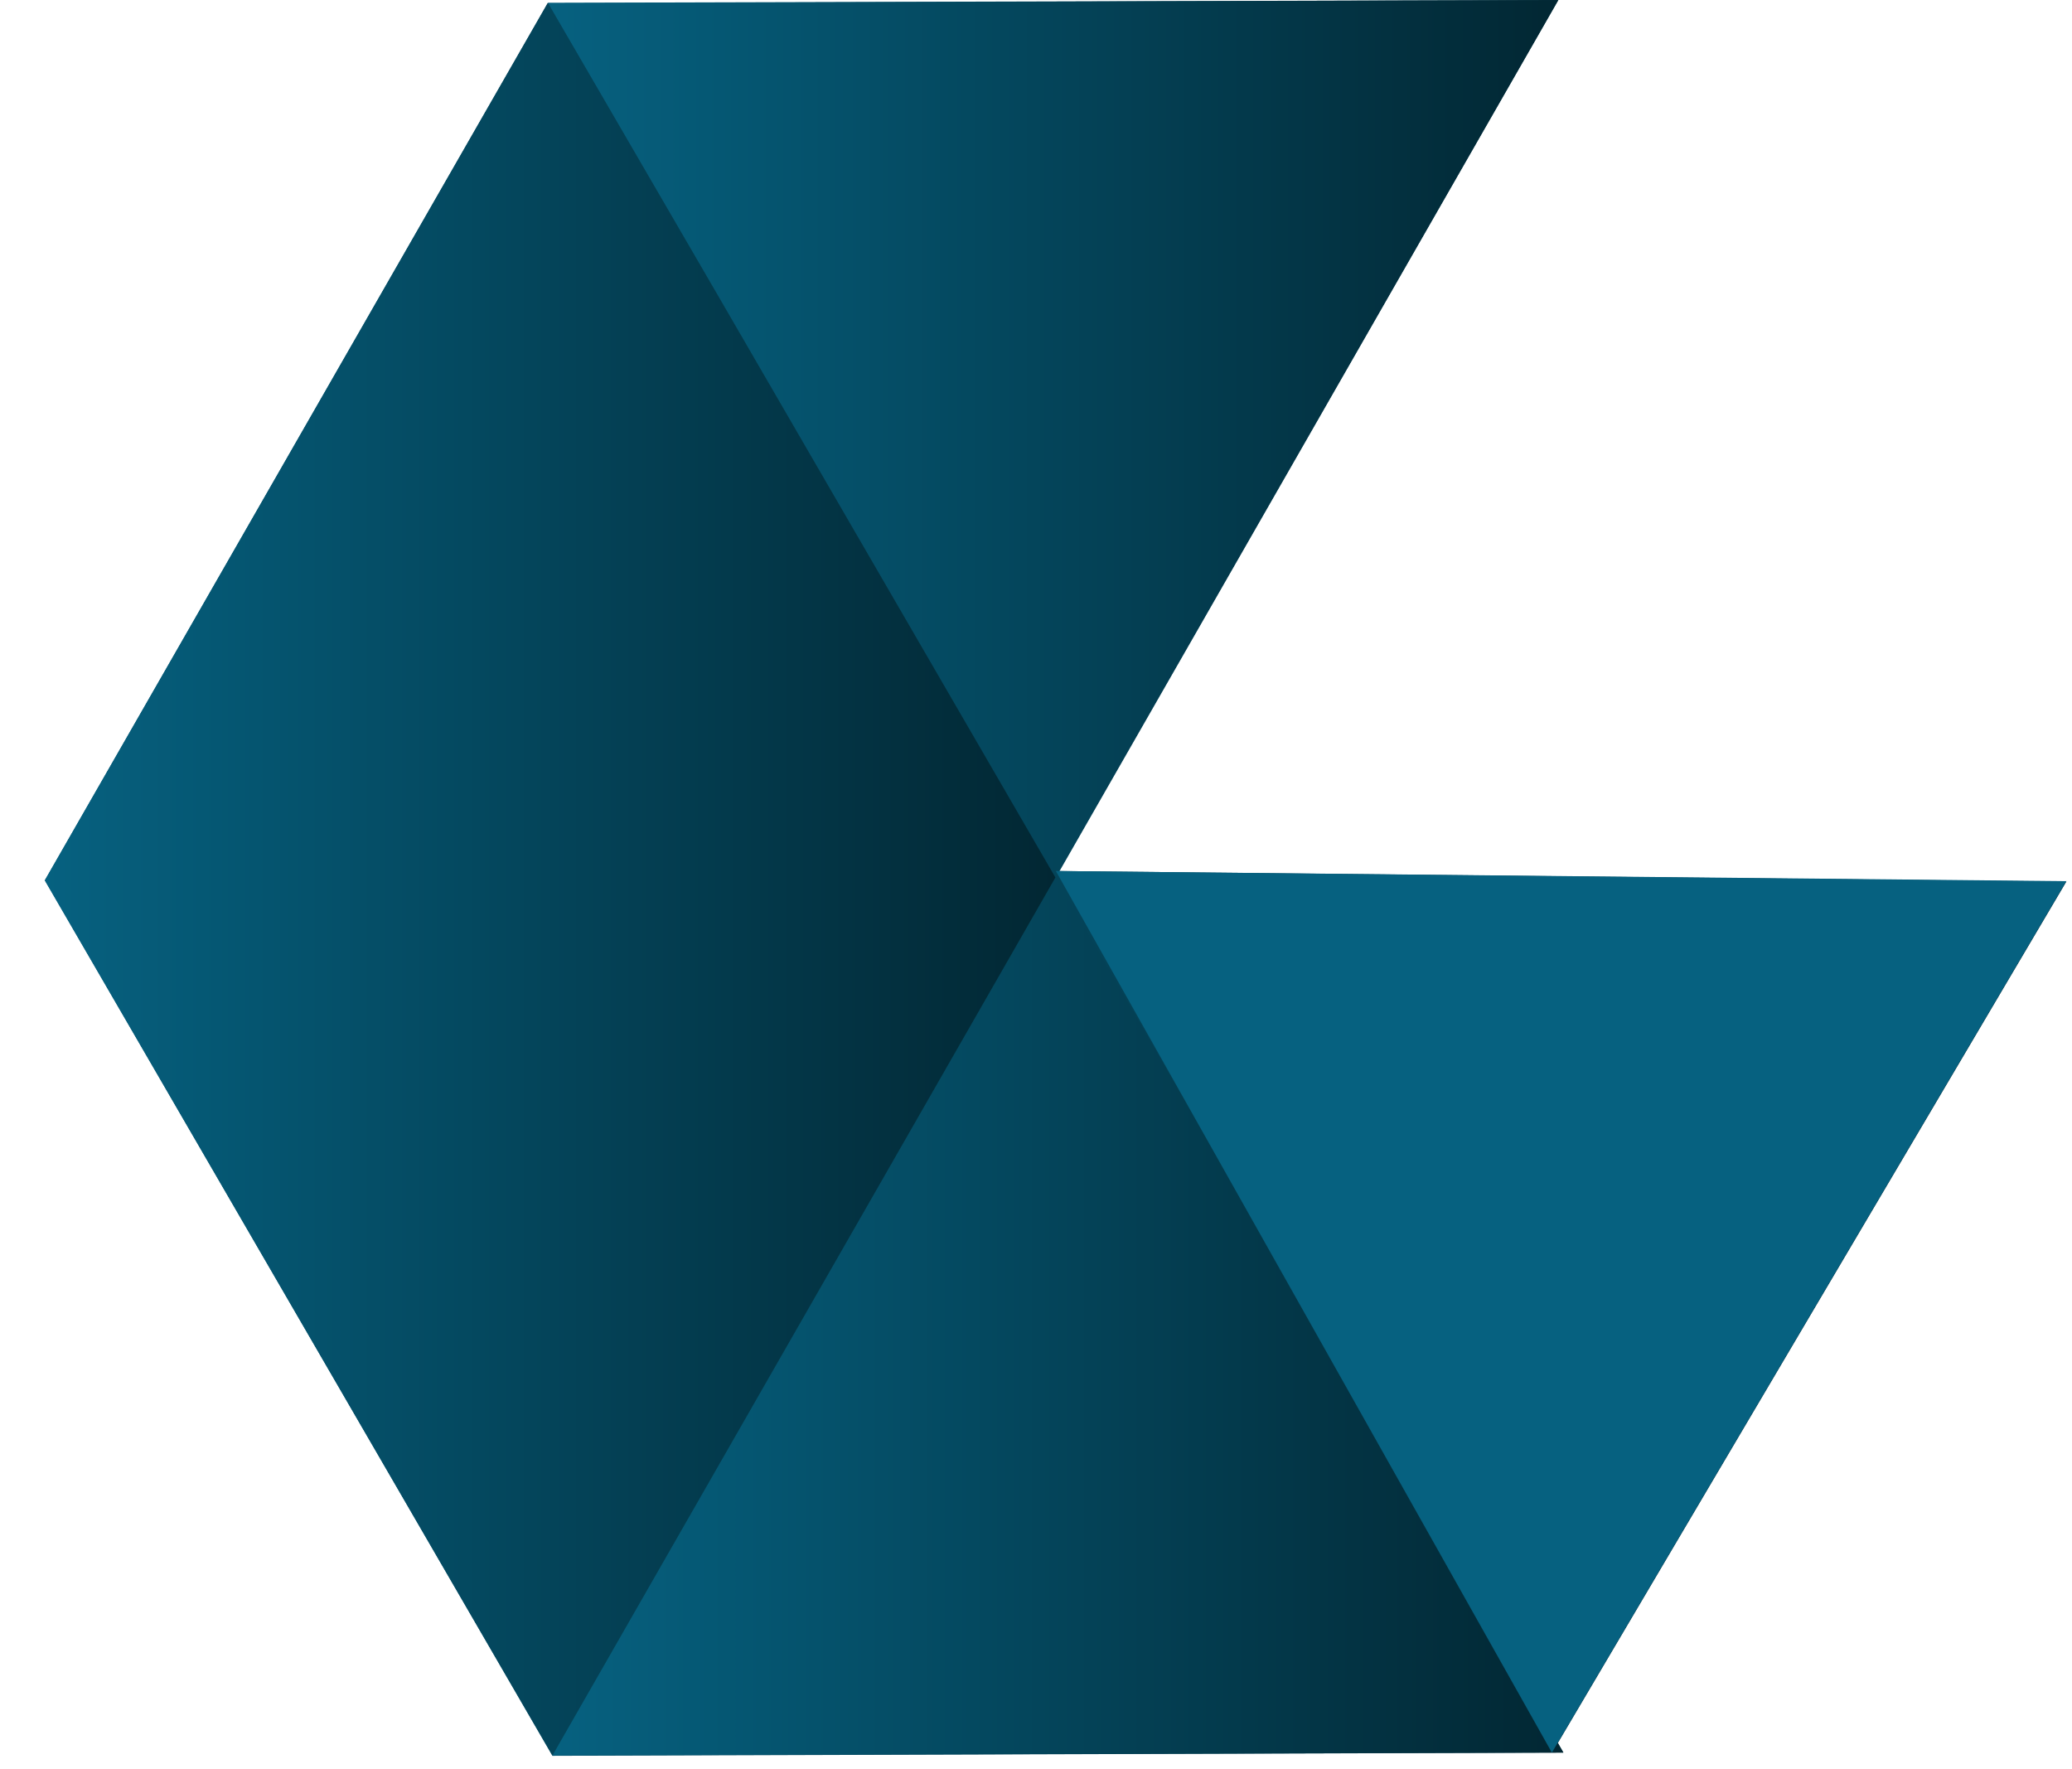
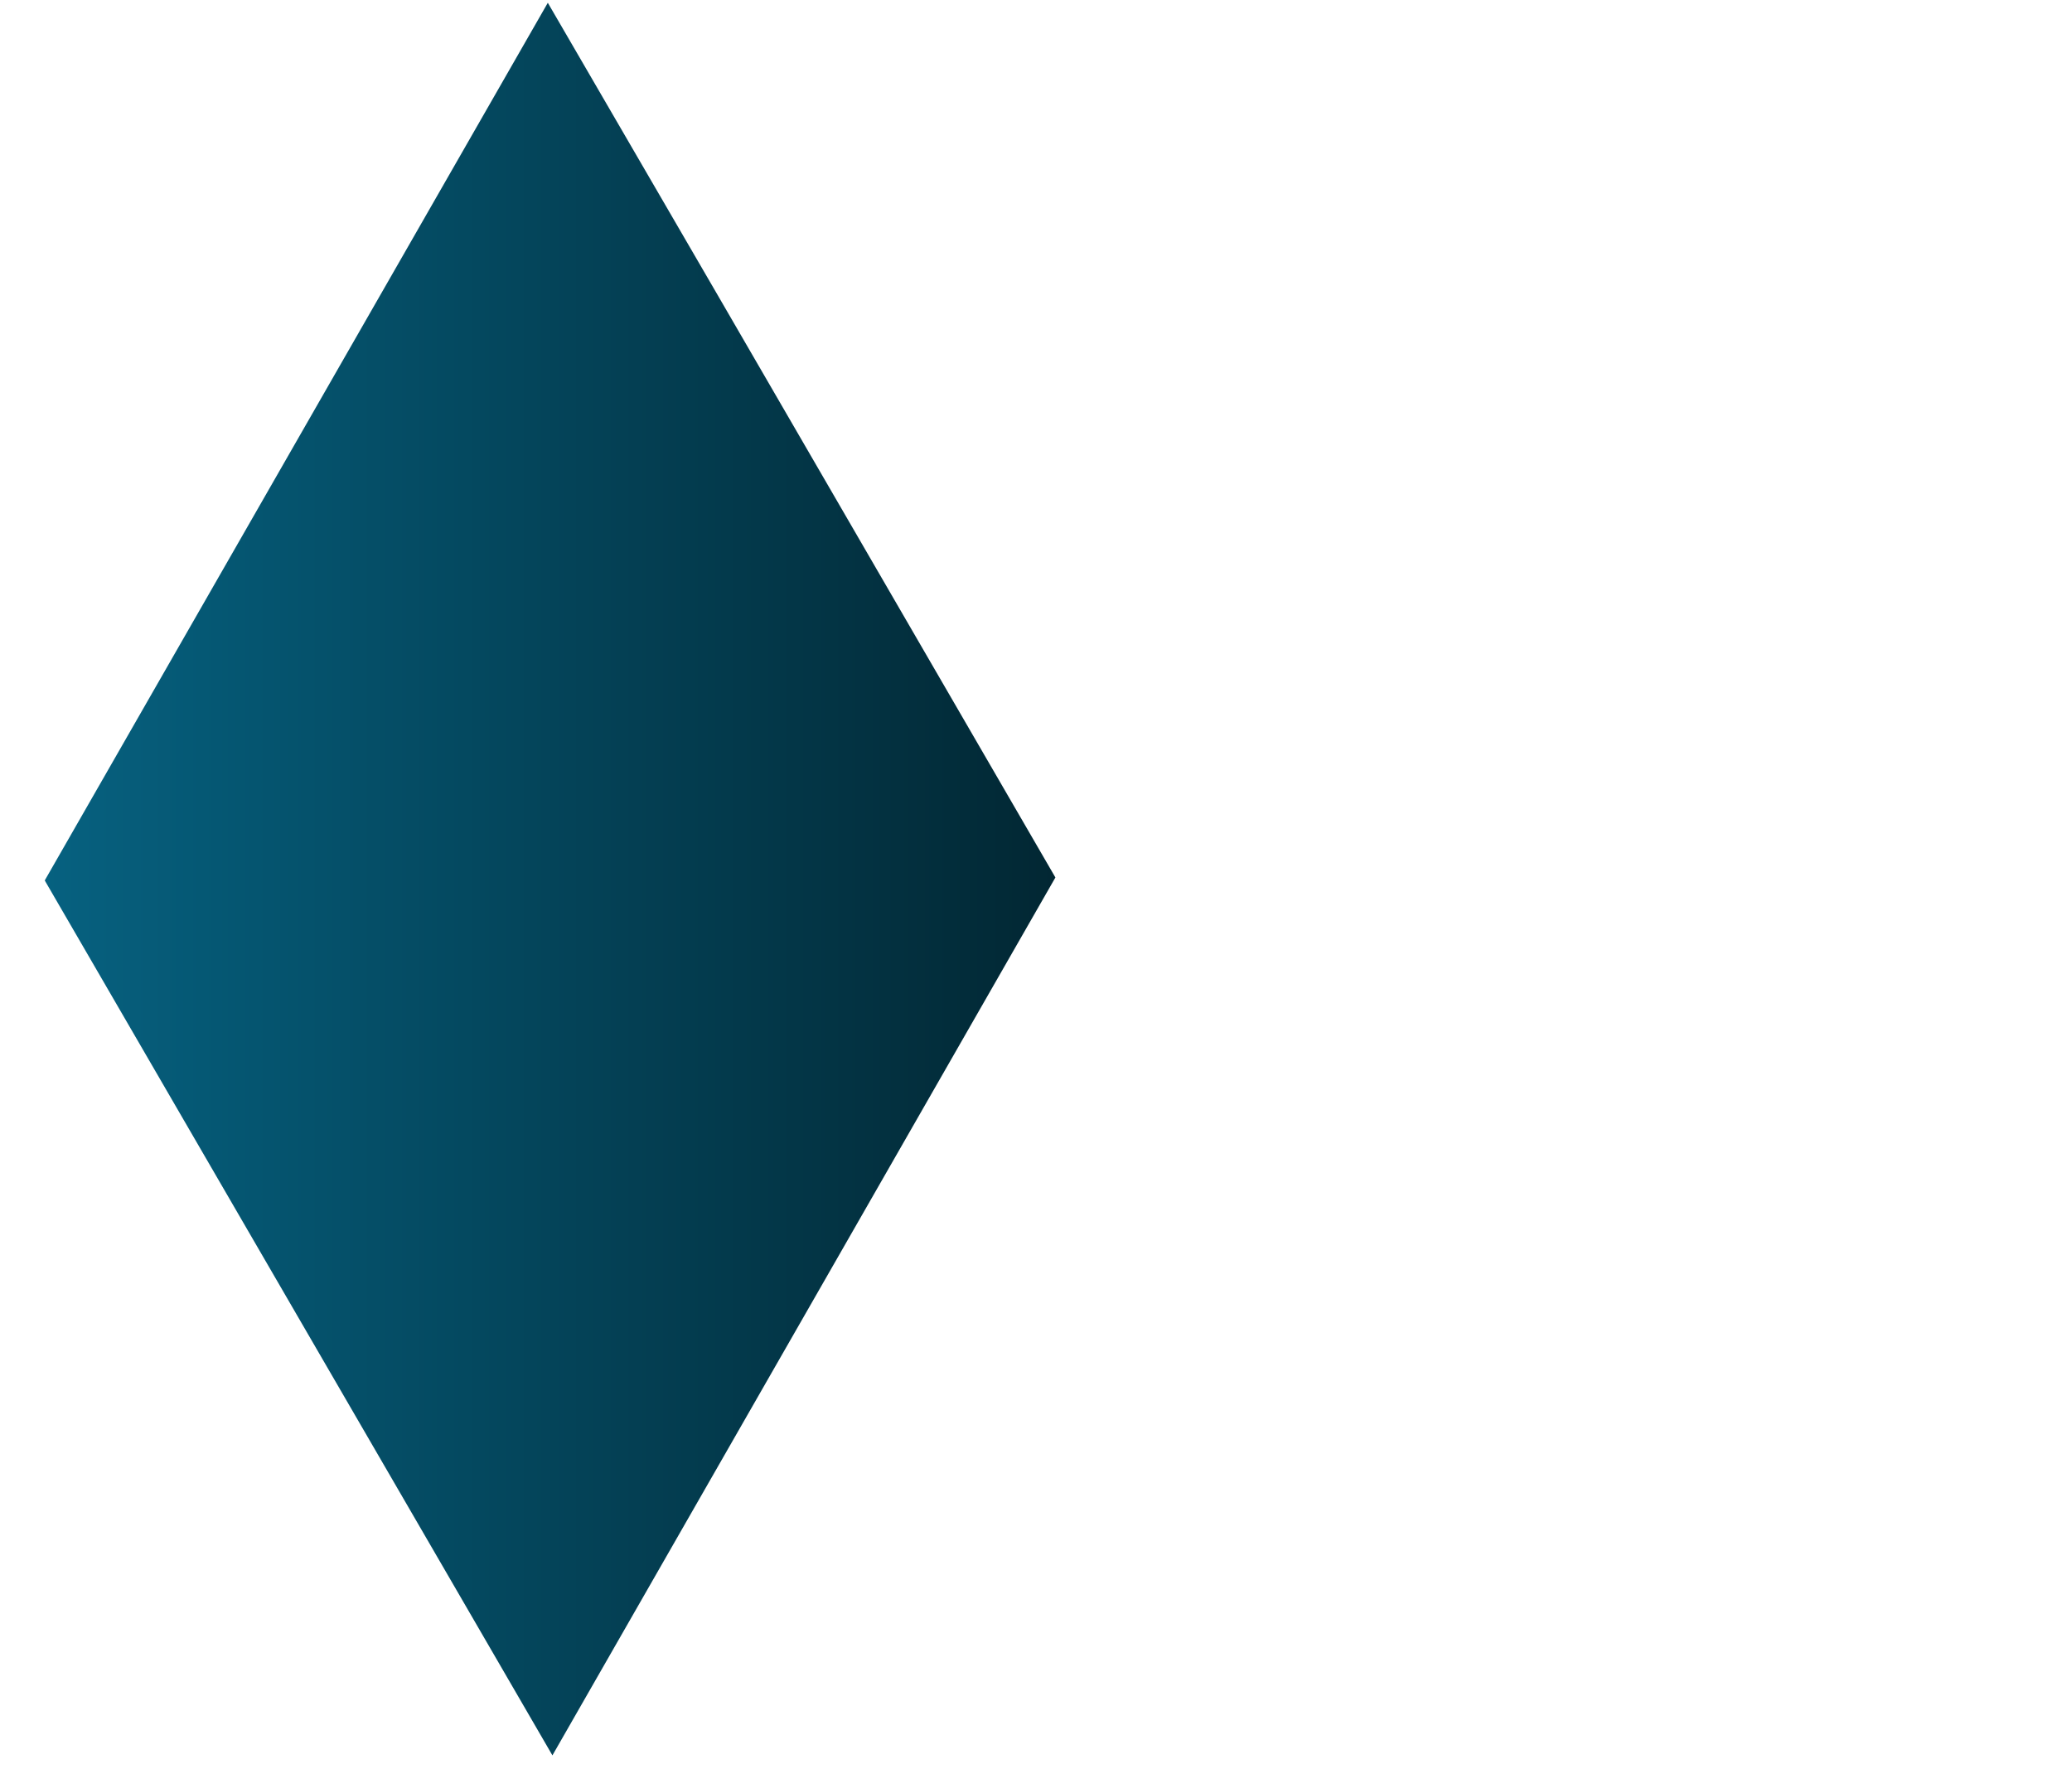
<svg xmlns="http://www.w3.org/2000/svg" width="41" height="35" viewBox="0 0 41 35" fill="none">
-   <path d="M40.888 17.442L20.956 17.232L30.836 0L10.84 0.064L0.888 17.414L10.931 34.737L30.936 34.673L30.827 34.482L40.888 17.442Z" fill="url(#paint0_linear_320_1326)" />
-   <path d="M30.836 0L20.893 17.36H20.875L14.194 5.826L10.84 0.055L30.836 0Z" fill="url(#paint1_linear_320_1326)" />
-   <path d="M20.884 17.36L0.888 17.423L20.875 17.36H20.884Z" fill="url(#paint2_linear_320_1326)" />
-   <path d="M20.884 17.36L10.932 34.728L30.936 34.673L20.884 17.36Z" fill="url(#paint3_linear_320_1326)" />
-   <path d="M40.888 17.433L30.708 34.673L20.893 17.232L40.888 17.433Z" fill="url(#paint4_linear_320_1326)" />
-   <path d="M20.884 17.36L14.194 5.826L10.84 0.055L0.888 17.414V17.423L10.931 34.728L20.884 17.36Z" fill="url(#paint5_linear_320_1326)" />
+   <path d="M20.884 17.36L14.194 5.826L10.84 0.055L0.888 17.414V17.423L10.931 34.728L20.884 17.36" fill="url(#paint5_linear_320_1326)" />
  <defs>
    <linearGradient id="paint0_linear_320_1326" x1="0.888" y1="17.369" x2="40.888" y2="17.369" gradientUnits="userSpaceOnUse">
      <stop stop-color="#066180" />
      <stop offset="1" stop-color="#022733" />
    </linearGradient>
    <linearGradient id="paint1_linear_320_1326" x1="10.84" y1="8.68" x2="30.836" y2="8.68" gradientUnits="userSpaceOnUse">
      <stop stop-color="#066180" />
      <stop offset="1" stop-color="#022733" />
    </linearGradient>
    <linearGradient id="paint2_linear_320_1326" x1="0.888" y1="17.387" x2="20.884" y2="17.387" gradientUnits="userSpaceOnUse">
      <stop stop-color="#066180" />
      <stop offset="1" stop-color="#022733" />
    </linearGradient>
    <linearGradient id="paint3_linear_320_1326" x1="10.932" y1="26.039" x2="30.936" y2="26.039" gradientUnits="userSpaceOnUse">
      <stop stop-color="#066180" />
      <stop offset="1" stop-color="#022733" />
    </linearGradient>
    <linearGradient id="paint4_linear_320_1326" x1="20.893" y1="25.948" x2="-1.372" y2="25.948" gradientUnits="userSpaceOnUse">
      <stop stop-color="#066180" />
      <stop offset="1" stop-color="#022733" />
    </linearGradient>
    <linearGradient id="paint5_linear_320_1326" x1="0.888" y1="17.396" x2="20.884" y2="17.396" gradientUnits="userSpaceOnUse">
      <stop stop-color="#066180" />
      <stop offset="1" stop-color="#022733" />
    </linearGradient>
  </defs>
</svg>